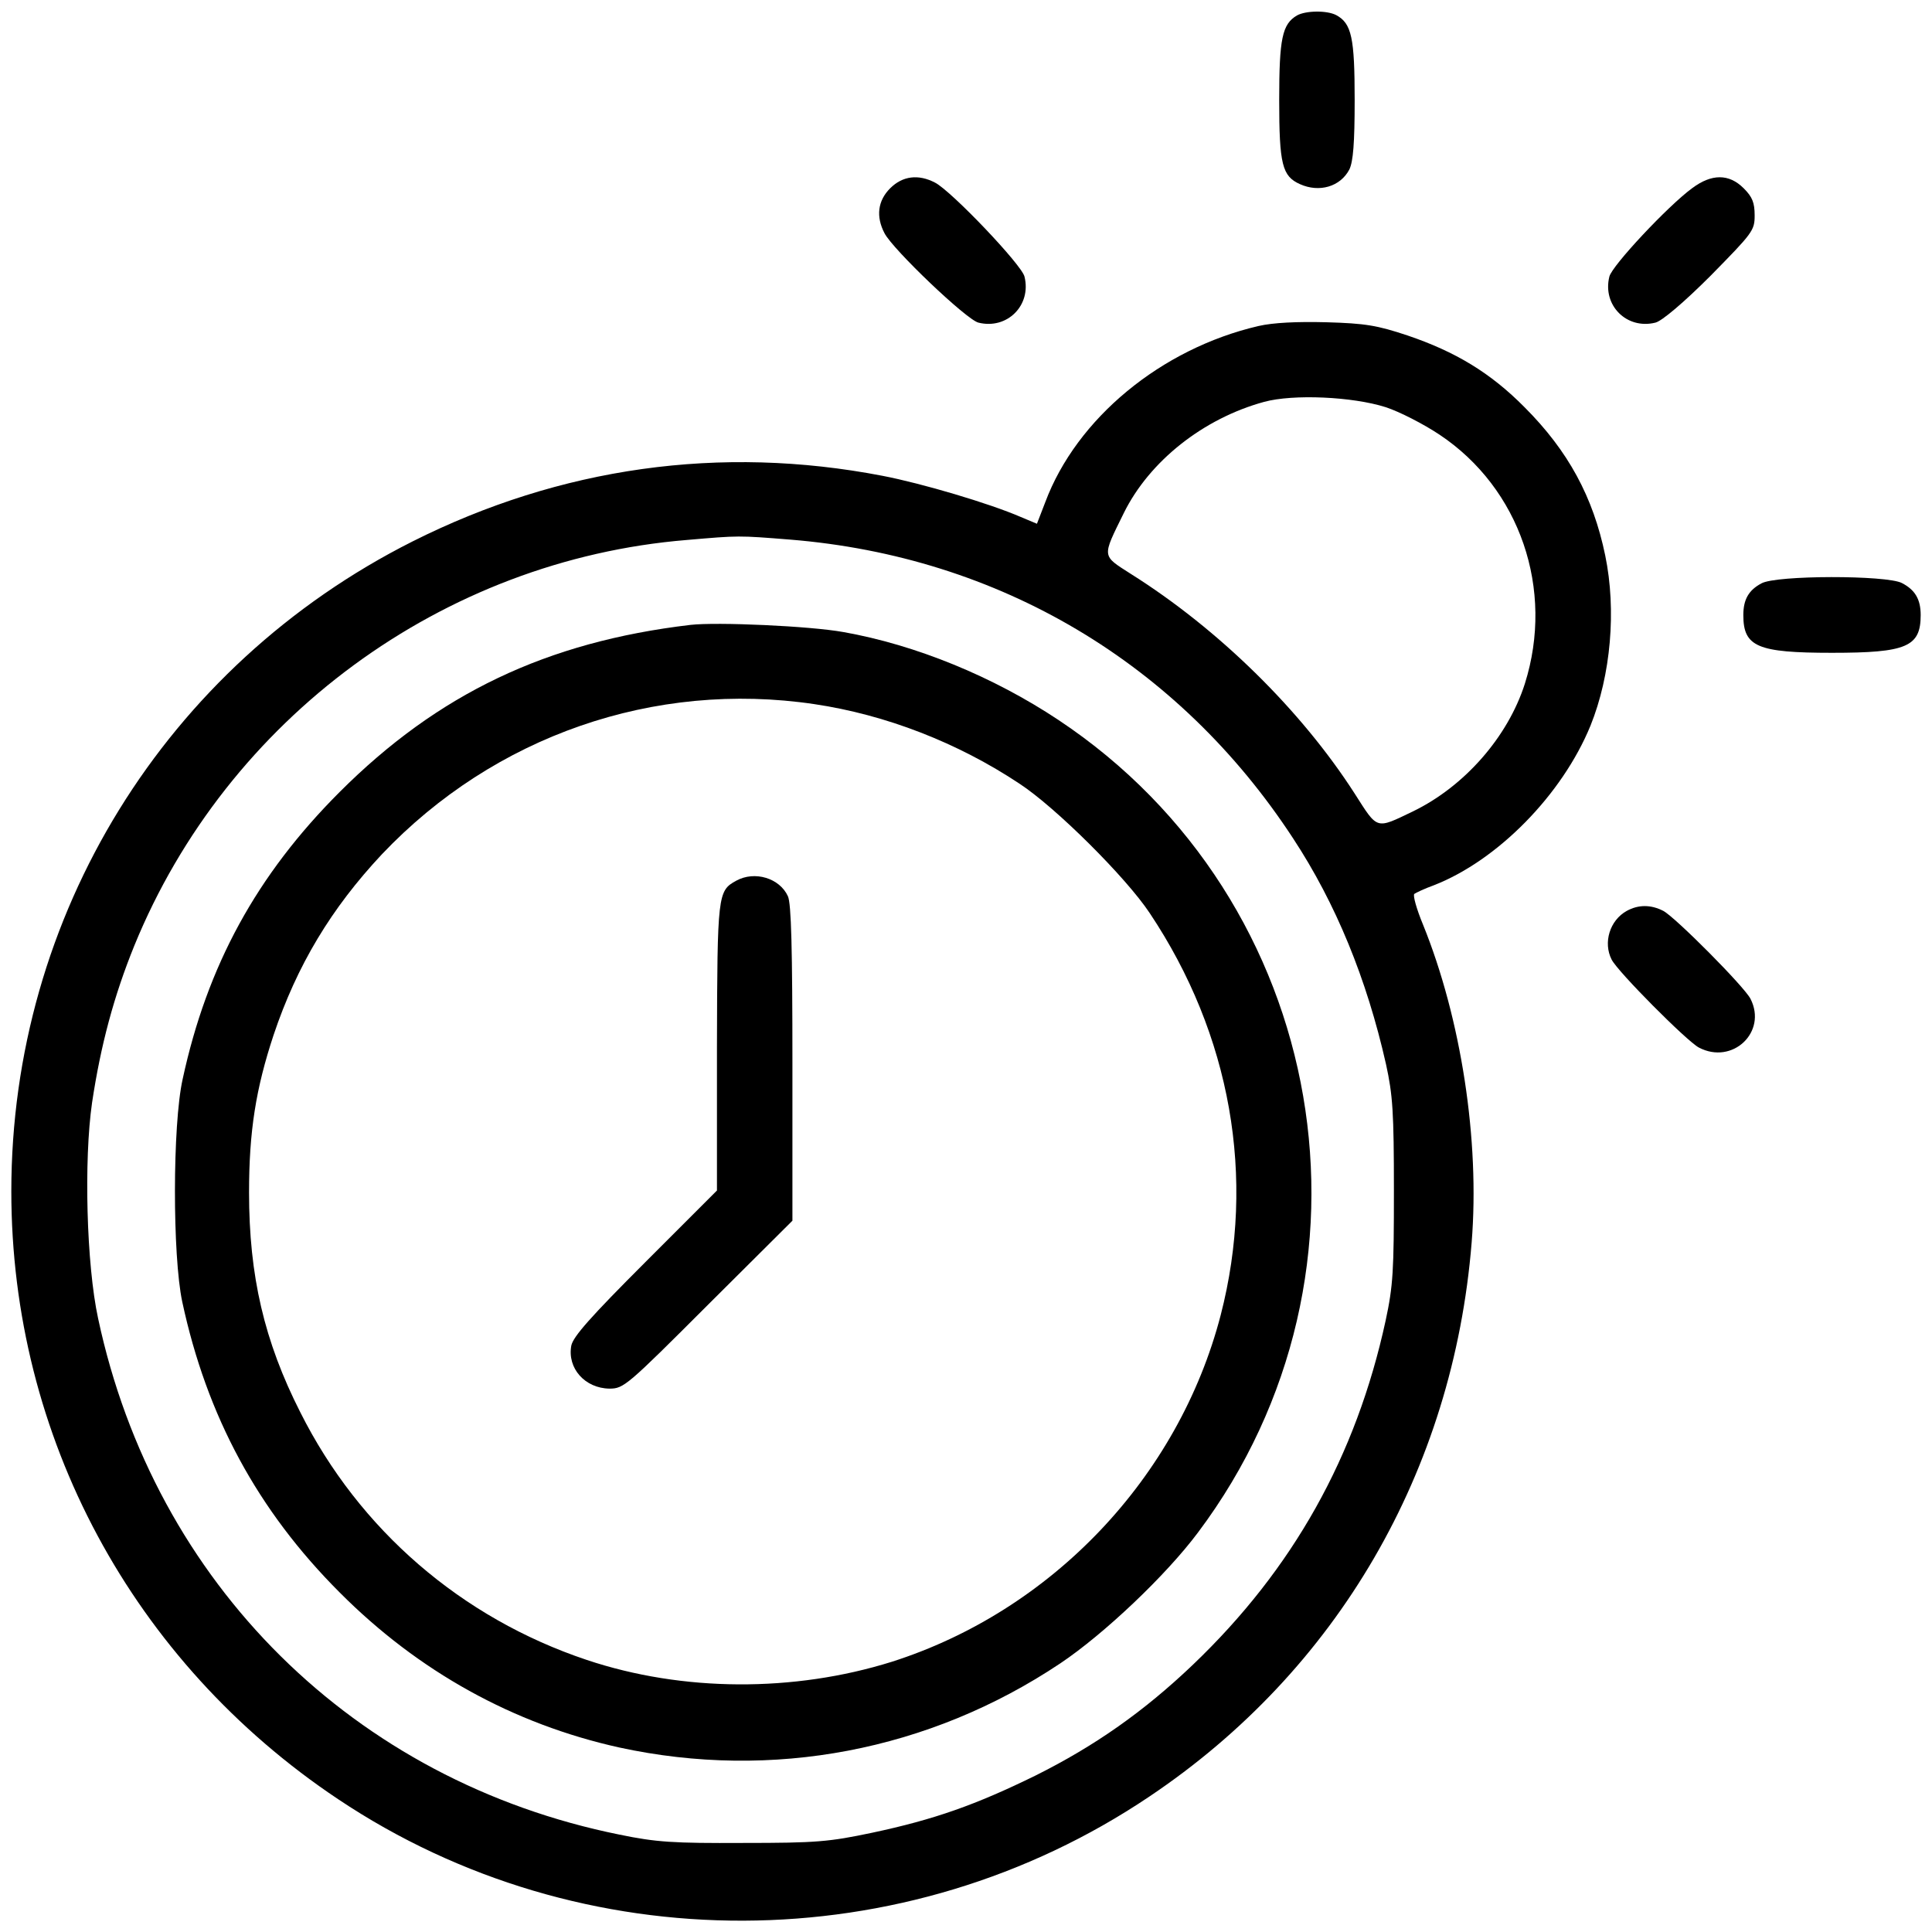
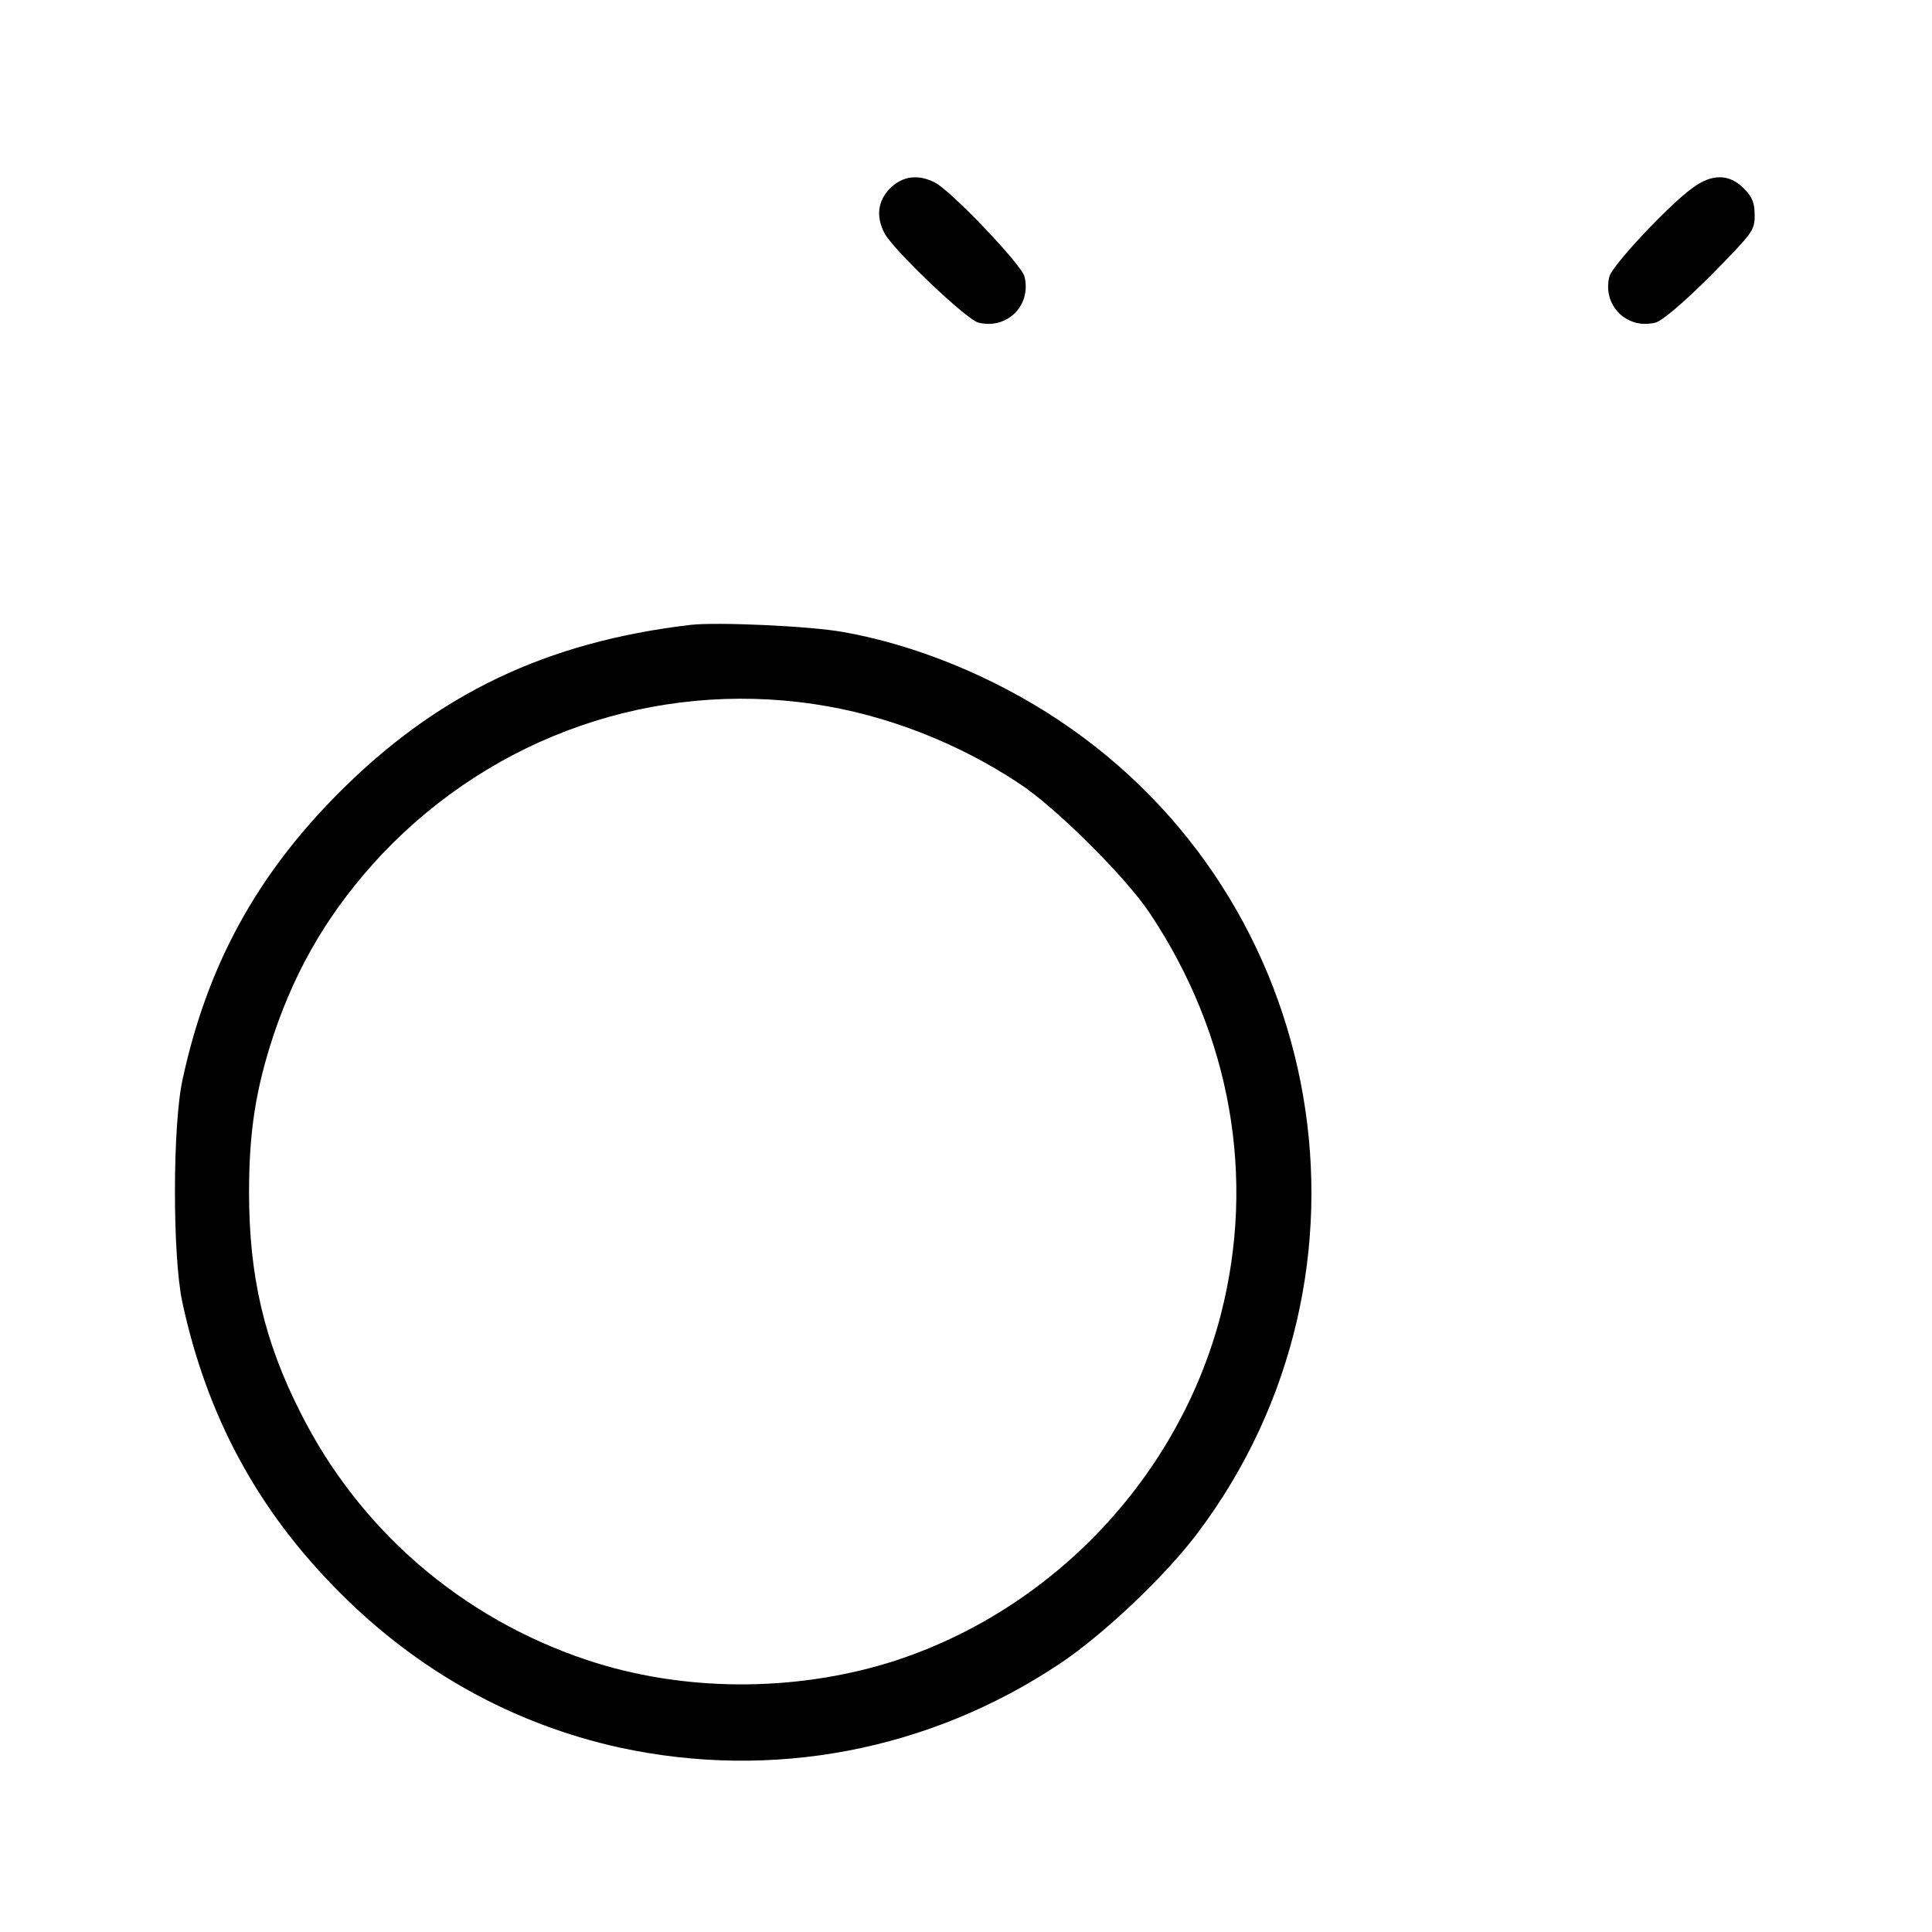
<svg xmlns="http://www.w3.org/2000/svg" version="1.0" width="512pt" height="512pt" viewBox="0 0 512 512" preserveAspectRatio="xMidYMid meet">
  <g transform="translate(0,512) scale(0.1,-0.1)" fill="#000000" stroke="none">
-     <path d="M3437 5079 c-39 -23 -47 -61 -47 -224 0 -171 8 -202 55 -223 51 -23 107 -7 131 39 10 21 14 69 14 184 0 165 -8 203 -49 225 -25 13 -81 12 -104 -1z" />
    <path d="M2359 4621 c-33 -33 -38 -75 -15 -119 22 -43 218 -230 249 -237 76 -19 141 46 122 122 -7 31 -194 227 -237 249 -44 23 -86 18 -119 -15z" />
    <path d="M4484 4621 c-64 -47 -212 -205 -219 -234 -19 -76 46 -141 122 -122 17 4 75 53 146 124 112 114 117 120 117 160 0 34 -6 49 -29 72 -39 39 -85 39 -137 0z" />
-     <path d="M3335 4256 c-258 -60 -482 -245 -565 -467 l-22 -57 -43 18 c-83 36 -262 89 -366 109 -430 83 -854 23 -1246 -174 -655 -330 -1063 -991 -1063 -1722 0 -650 321 -1247 866 -1611 646 -432 1502 -429 2150 7 498 334 805 862 854 1468 22 271 -28 594 -129 843 -17 41 -27 77 -23 81 4 3 27 14 52 23 169 66 340 240 415 423 54 134 69 306 39 451 -32 155 -98 277 -214 393 -90 91 -183 147 -310 190 -81 27 -112 32 -215 35 -78 2 -141 -1 -180 -10z m337 -215 c37 -12 101 -45 143 -73 213 -142 305 -410 226 -660 -45 -141 -160 -272 -296 -338 -100 -48 -93 -50 -155 47 -142 221 -361 436 -593 582 -78 50 -77 43 -19 161 68 138 211 251 372 295 77 21 234 14 322 -14z m-1578 -351 c554 -45 1029 -327 1333 -792 113 -172 195 -372 246 -598 18 -82 21 -127 21 -335 0 -213 -2 -252 -22 -345 -78 -359 -245 -658 -511 -912 -129 -123 -258 -214 -416 -293 -159 -78 -269 -117 -434 -152 -114 -24 -147 -27 -341 -27 -186 -1 -231 2 -328 22 -704 142 -1232 665 -1382 1368 -31 143 -38 420 -16 572 23 153 58 283 112 416 246 602 817 1022 1464 1075 139 12 136 12 274 1z" />
    <path d="M1830 3464 c-382 -45 -670 -183 -930 -443 -220 -220 -351 -460 -416 -761 -27 -121 -27 -468 -1 -590 65 -303 200 -553 417 -770 209 -210 461 -349 741 -411 405 -88 822 -9 1169 223 115 77 280 233 365 347 518 690 348 1676 -370 2153 -173 115 -378 199 -570 233 -88 16 -335 27 -405 19z m328 -210 c189 -28 380 -102 544 -211 96 -63 282 -248 345 -343 215 -322 282 -701 188 -1065 -112 -431 -448 -784 -872 -919 -259 -81 -554 -80 -808 5 -332 111 -603 345 -759 656 -96 189 -136 362 -136 583 0 162 18 275 65 417 62 185 153 336 287 479 298 314 722 461 1146 398z" />
-     <path d="M1951 2786 c-49 -27 -50 -35 -51 -441 l0 -380 -190 -190 c-145 -145 -191 -197 -196 -221 -11 -60 36 -113 101 -114 38 0 46 7 262 223 l223 222 0 417 c0 302 -3 424 -12 443 -22 48 -88 68 -137 41z" />
-     <path d="M4668 3574 c-34 -18 -48 -43 -48 -84 0 -84 37 -100 235 -100 198 0 235 16 235 100 0 42 -15 67 -50 85 -41 21 -333 21 -372 -1z" />
-     <path d="M4311 2706 c-45 -25 -63 -84 -40 -129 16 -32 199 -216 231 -233 89 -47 182 41 137 129 -16 32 -199 216 -231 233 -33 17 -66 17 -97 0z" />
  </g>
</svg>